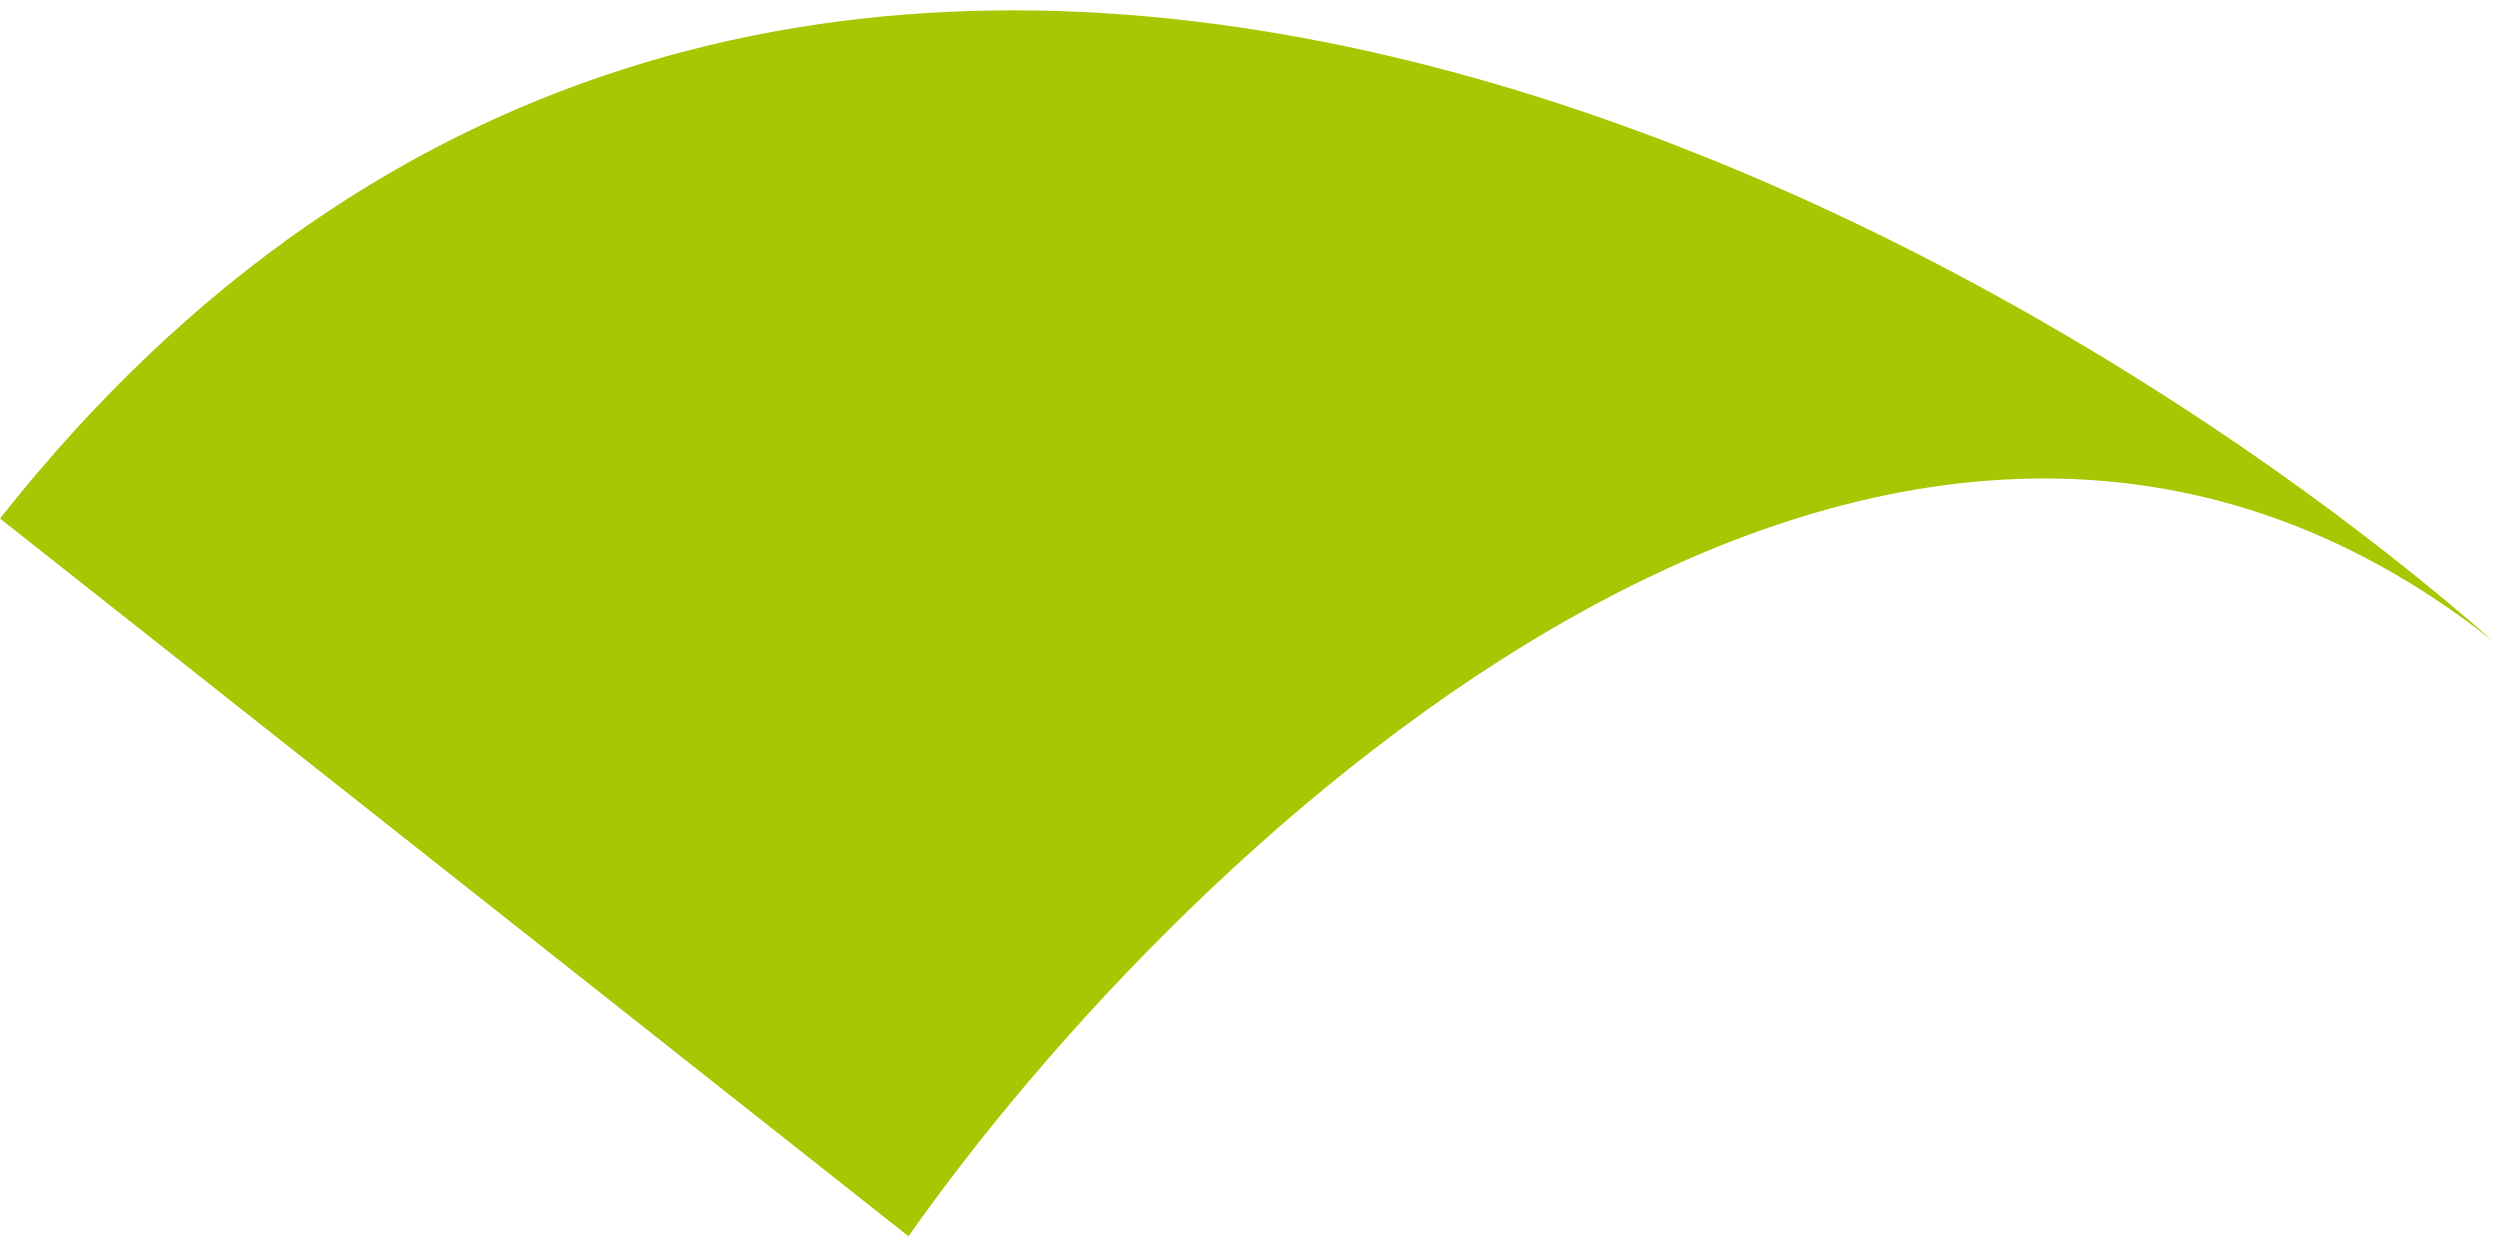
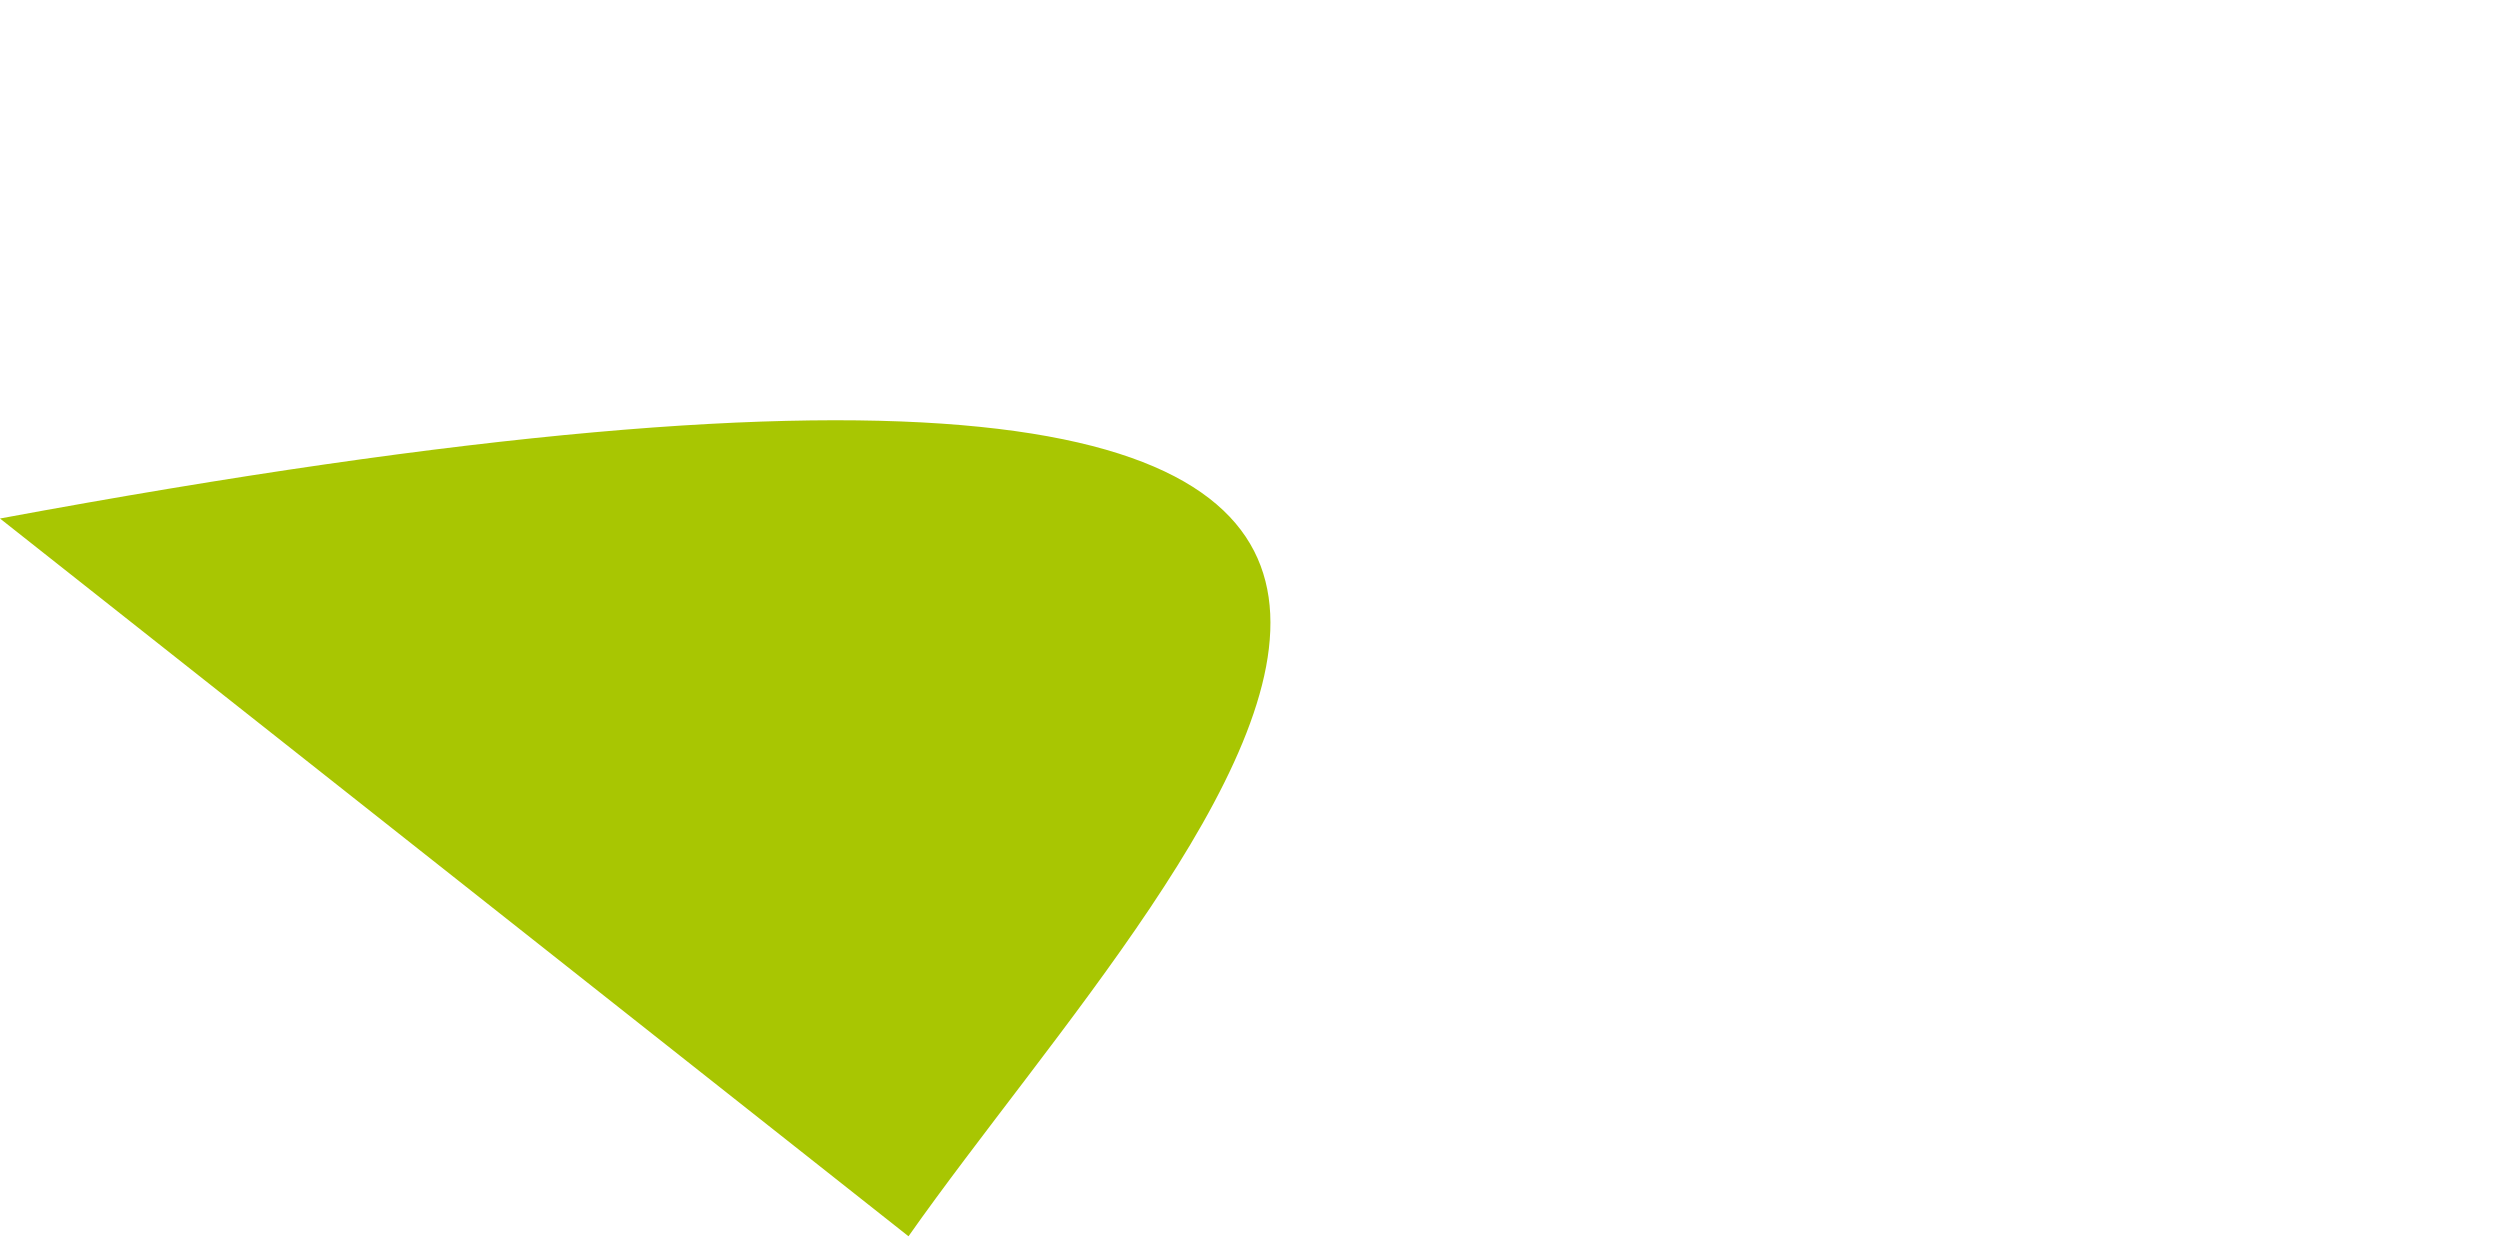
<svg xmlns="http://www.w3.org/2000/svg" width="165" height="82" viewBox="0 0 165 82" fill="none">
-   <path d="M59.961 81.594L0 34.222C50.884 -30.184 130.899 12.782 164.546 42.316C124.963 11.043 78.33 55.471 59.961 81.594Z" fill="#A8C602" />
+   <path d="M59.961 81.594L0 34.222C124.963 11.043 78.33 55.471 59.961 81.594Z" fill="#A8C602" />
</svg>